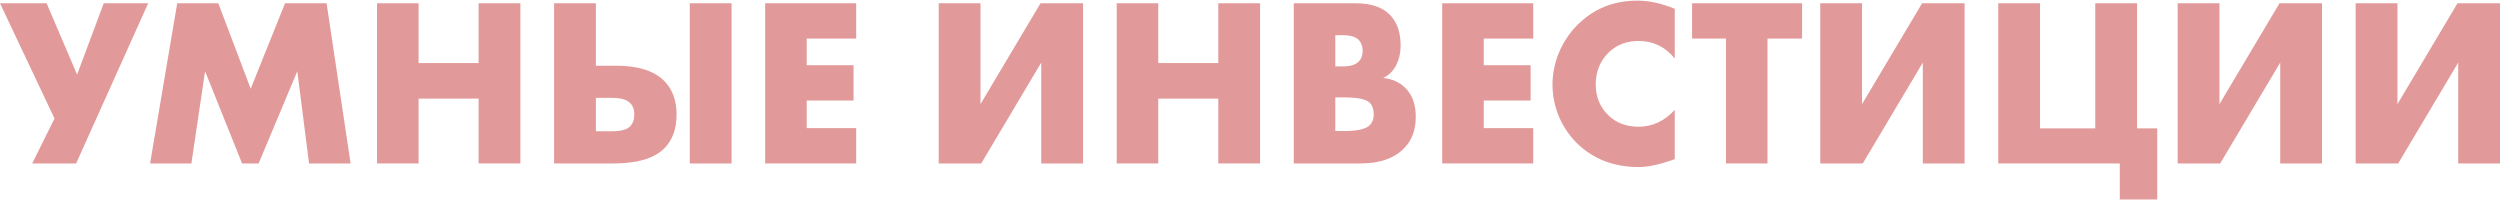
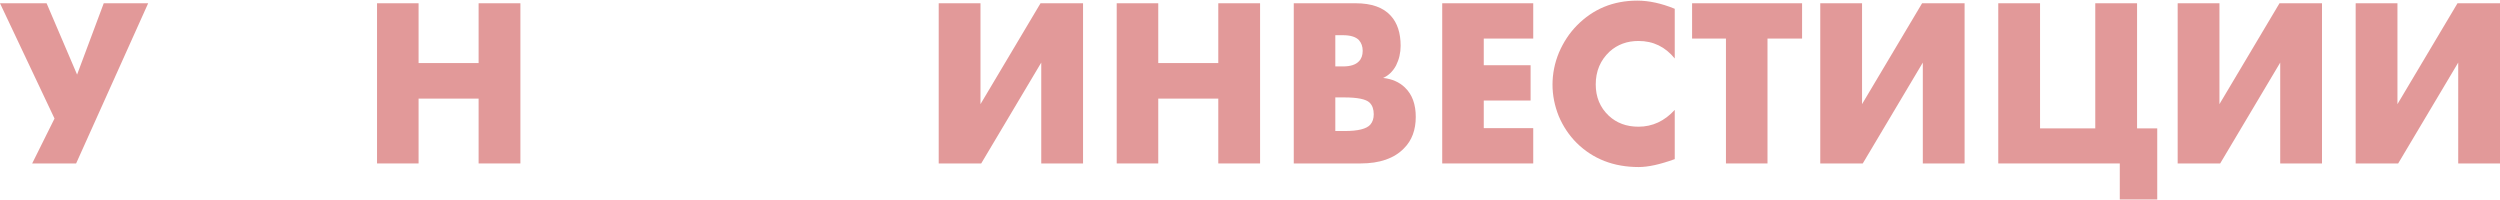
<svg xmlns="http://www.w3.org/2000/svg" width="1600" height="128" viewBox="0 0 1600 128" fill="none">
  <g opacity="0.4">
    <path d="M0 2.091H29.817L49.336 47.738L66.396 2.091H94.83L48.721 104.605H20.595L34.889 75.864L0 2.091Z" fill="#B70000" />
-     <path d="M122.489 104.605H96.053L113.421 2.091H139.702L160.451 56.806L182.429 2.091H209.019L224.388 104.605H197.799L190.268 45.587L165.523 104.605H154.918L131.249 45.587L122.489 104.605Z" fill="#B70000" />
    <path d="M267.89 2.091V40.361H306.313V2.091H333.056V104.605H306.313V63.108H267.89V104.605H241.3V2.091H267.89Z" fill="#B70000" />
-     <path d="M441.458 104.605V2.091H468.2V104.605H441.458ZM354.62 104.605V2.091H381.363V42.052H394.273C408.208 42.052 418.403 45.228 424.859 51.581C430.289 56.909 433.004 64.132 433.004 73.252C433.004 82.371 430.443 89.543 425.32 94.769C418.865 101.326 408.003 104.605 392.736 104.605H354.62ZM381.363 84.01H391.661C397.296 84.01 401.138 82.986 403.188 80.936C405.032 79.092 405.954 76.53 405.954 73.252C405.954 69.973 404.981 67.463 403.034 65.721C400.882 63.671 397.091 62.647 391.661 62.647H381.363V84.01Z" fill="#B70000" />
-     <path d="M547.954 2.091V24.684H516.292V41.744H546.263V64.337H516.292V82.012H547.954V104.605H489.703V2.091H547.954Z" fill="#B70000" />
    <path d="M600.772 2.091H627.515V66.643L665.938 2.091H693.142V104.605H666.399V40.054L627.976 104.605H600.772V2.091Z" fill="#B70000" />
    <path d="M741.281 2.091V40.361H779.705V2.091H806.447V104.605H779.705V63.108H741.281V104.605H714.692V2.091H741.281Z" fill="#B70000" />
    <path d="M870.739 104.605H828.011V2.091H867.665C877.809 2.091 885.288 4.755 890.104 10.083C894.305 14.694 896.406 21.098 896.406 29.295C896.406 33.803 895.432 38.004 893.485 41.898C891.436 45.689 888.67 48.353 885.186 49.89C890.924 50.505 895.586 52.554 899.172 56.038C903.783 60.444 906.088 66.694 906.088 74.789C906.088 83.191 903.578 89.902 898.557 94.922C892.307 101.378 883.034 104.605 870.739 104.605ZM854.601 22.532V42.513H859.519C864.232 42.513 867.613 41.437 869.663 39.285C871.302 37.646 872.122 35.392 872.122 32.523C872.122 29.756 871.302 27.451 869.663 25.606C867.613 23.557 864.232 22.532 859.519 22.532H854.601ZM854.601 62.339V83.856H860.595C869.202 83.856 874.683 82.473 877.04 79.707C878.475 78.067 879.192 75.864 879.192 73.098C879.192 69.922 878.321 67.463 876.579 65.721C874.325 63.466 868.843 62.339 860.134 62.339H854.601Z" fill="#B70000" />
    <path d="M981.27 2.091V24.684H949.609V41.744H979.58V64.337H949.609V82.012H981.27V104.605H923.02V2.091H981.27Z" fill="#B70000" />
    <path d="M1071.84 70.331V101.839C1062.51 105.22 1054.83 106.911 1048.78 106.911C1032.8 106.911 1019.58 101.788 1009.13 91.541C1004.21 86.623 1000.37 80.885 997.601 74.328C994.937 67.667 993.605 60.956 993.605 54.194C993.605 47.123 994.989 40.258 997.755 33.598C1000.62 26.938 1004.42 21.2 1009.13 16.385C1019.58 5.728 1032.49 0.4 1047.86 0.4C1055.34 0.4 1063.33 2.142 1071.84 5.626V37.441C1065.79 29.961 1058.05 26.221 1048.63 26.221C1041.35 26.221 1035.21 28.475 1030.18 32.984C1024.24 38.517 1021.27 45.535 1021.27 54.04C1021.27 62.134 1024.04 68.794 1029.57 74.02C1034.59 78.733 1040.94 81.09 1048.63 81.09C1057.54 81.09 1065.28 77.504 1071.84 70.331Z" fill="#B70000" />
    <path d="M1153.33 24.684H1131.2V104.605H1104.61V24.684H1082.94V2.091H1153.33V24.684Z" fill="#B70000" />
    <path d="M1164.97 2.091H1191.71V66.643L1230.14 2.091H1257.34V104.605H1230.6V40.054L1192.17 104.605H1164.97V2.091Z" fill="#B70000" />
    <path d="M1278.89 104.605V2.091H1305.63V82.166H1340.98V2.091H1367.72V82.166H1380.63V127.659H1356.66V104.605H1278.89Z" fill="#B70000" />
    <path d="M1393.71 2.091H1420.45V66.643L1458.88 2.091H1486.08V104.605H1459.34V40.054L1420.91 104.605H1393.71V2.091Z" fill="#B70000" />
    <path d="M1507.63 2.091H1534.37V66.643L1572.8 2.091H1600V104.605H1573.26V40.054L1534.83 104.605H1507.63V2.091Z" fill="#B70000" />
  </g>
</svg>